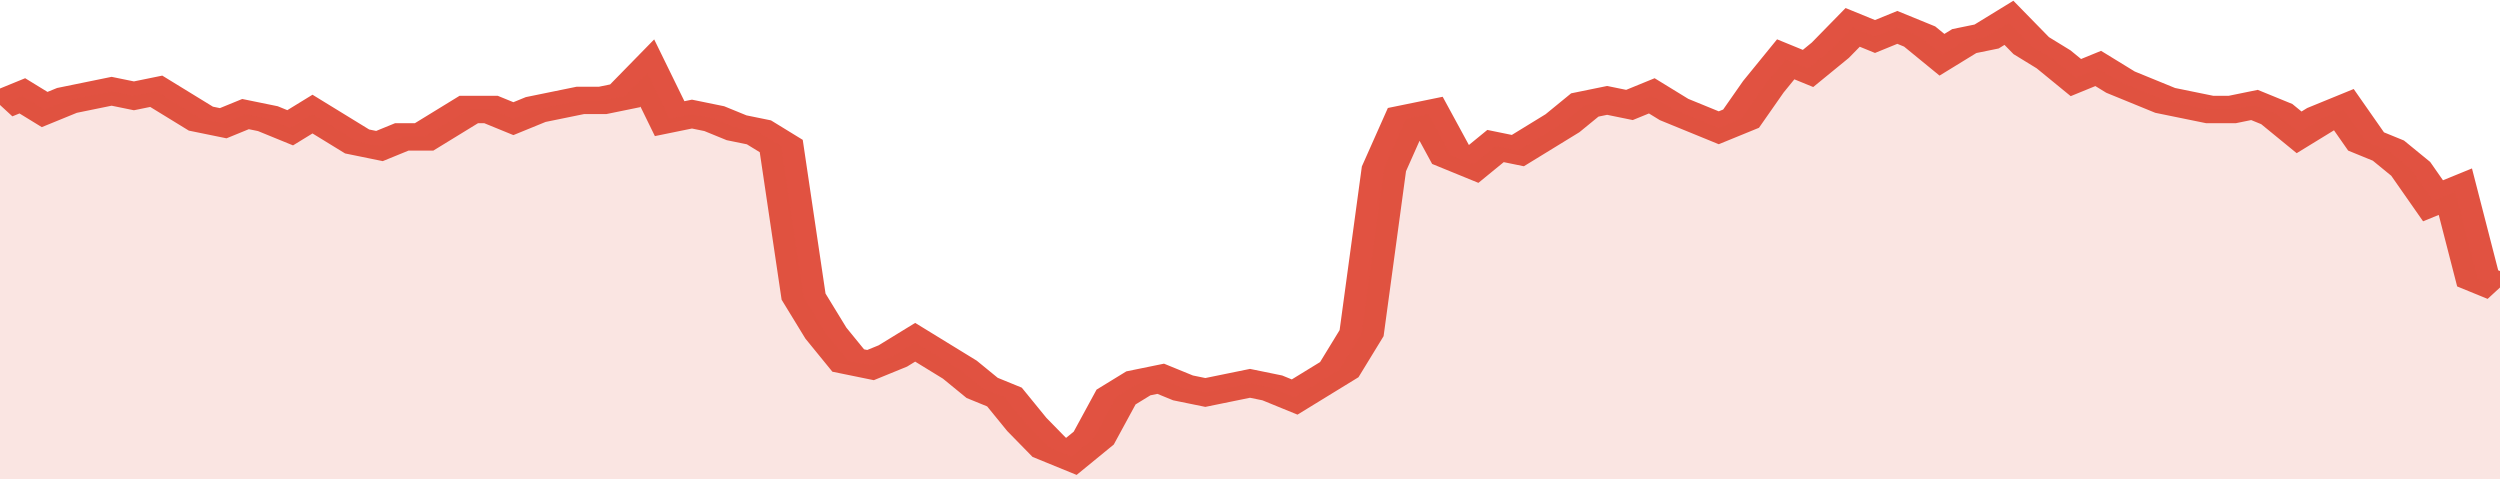
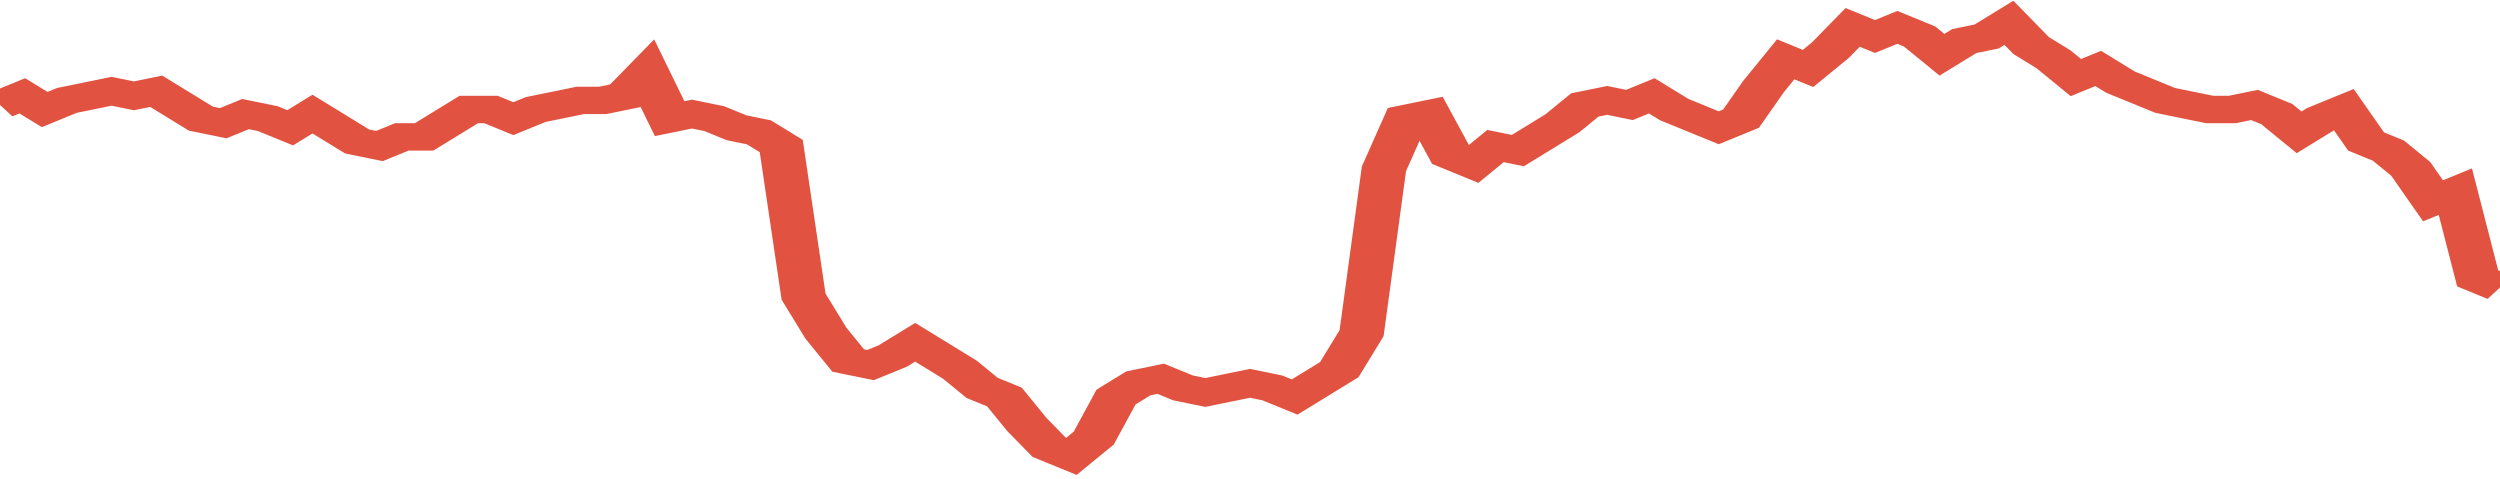
<svg xmlns="http://www.w3.org/2000/svg" viewBox="0 0 336 105" width="120" height="23" preserveAspectRatio="none">
  <polyline fill="none" stroke="#E15241" stroke-width="6" points="0, 23 3, 21 6, 24 9, 22 12, 21 15, 20 18, 21 21, 20 24, 23 27, 26 30, 27 33, 25 36, 26 39, 28 42, 25 45, 28 48, 31 51, 32 54, 30 57, 30 60, 27 63, 24 66, 24 69, 26 72, 24 75, 23 78, 22 81, 22 84, 21 87, 16 90, 26 93, 25 96, 26 99, 28 102, 29 105, 32 108, 65 111, 73 114, 79 117, 80 120, 78 123, 75 126, 78 129, 81 132, 85 135, 87 138, 93 141, 98 144, 100 147, 96 150, 87 153, 84 156, 83 159, 85 162, 86 165, 85 168, 84 171, 85 174, 87 177, 84 180, 81 183, 73 186, 37 189, 26 192, 25 195, 34 198, 36 201, 32 204, 33 207, 30 210, 27 213, 23 216, 22 219, 23 222, 21 225, 24 228, 26 231, 28 234, 26 237, 19 240, 13 243, 15 246, 11 249, 6 252, 8 255, 6 258, 8 261, 12 264, 9 267, 8 270, 5 273, 10 276, 13 279, 17 282, 15 285, 18 288, 20 291, 22 294, 23 297, 24 300, 24 303, 23 306, 25 309, 29 312, 26 315, 24 318, 31 321, 33 324, 37 327, 44 330, 42 333, 61 336, 63 336, 63 "> </polyline>
-   <polygon fill="#E15241" opacity="0.15" points="0, 105 0, 23 3, 21 6, 24 9, 22 12, 21 15, 20 18, 21 21, 20 24, 23 27, 26 30, 27 33, 25 36, 26 39, 28 42, 25 45, 28 48, 31 51, 32 54, 30 57, 30 60, 27 63, 24 66, 24 69, 26 72, 24 75, 23 78, 22 81, 22 84, 21 87, 16 90, 26 93, 25 96, 26 99, 28 102, 29 105, 32 108, 65 111, 73 114, 79 117, 80 120, 78 123, 75 126, 78 129, 81 132, 85 135, 87 138, 93 141, 98 144, 100 147, 96 150, 87 153, 84 156, 83 159, 85 162, 86 165, 85 168, 84 171, 85 174, 87 177, 84 180, 81 183, 73 186, 37 189, 26 192, 25 195, 34 198, 36 201, 32 204, 33 207, 30 210, 27 213, 23 216, 22 219, 23 222, 21 225, 24 228, 26 231, 28 234, 26 237, 19 240, 13 243, 15 246, 11 249, 6 252, 8 255, 6 258, 8 261, 12 264, 9 267, 8 270, 5 273, 10 276, 13 279, 17 282, 15 285, 18 288, 20 291, 22 294, 23 297, 24 300, 24 303, 23 306, 25 309, 29 312, 26 315, 24 318, 31 321, 33 324, 37 327, 44 330, 42 333, 61 336, 63 336, 105 " />
</svg>